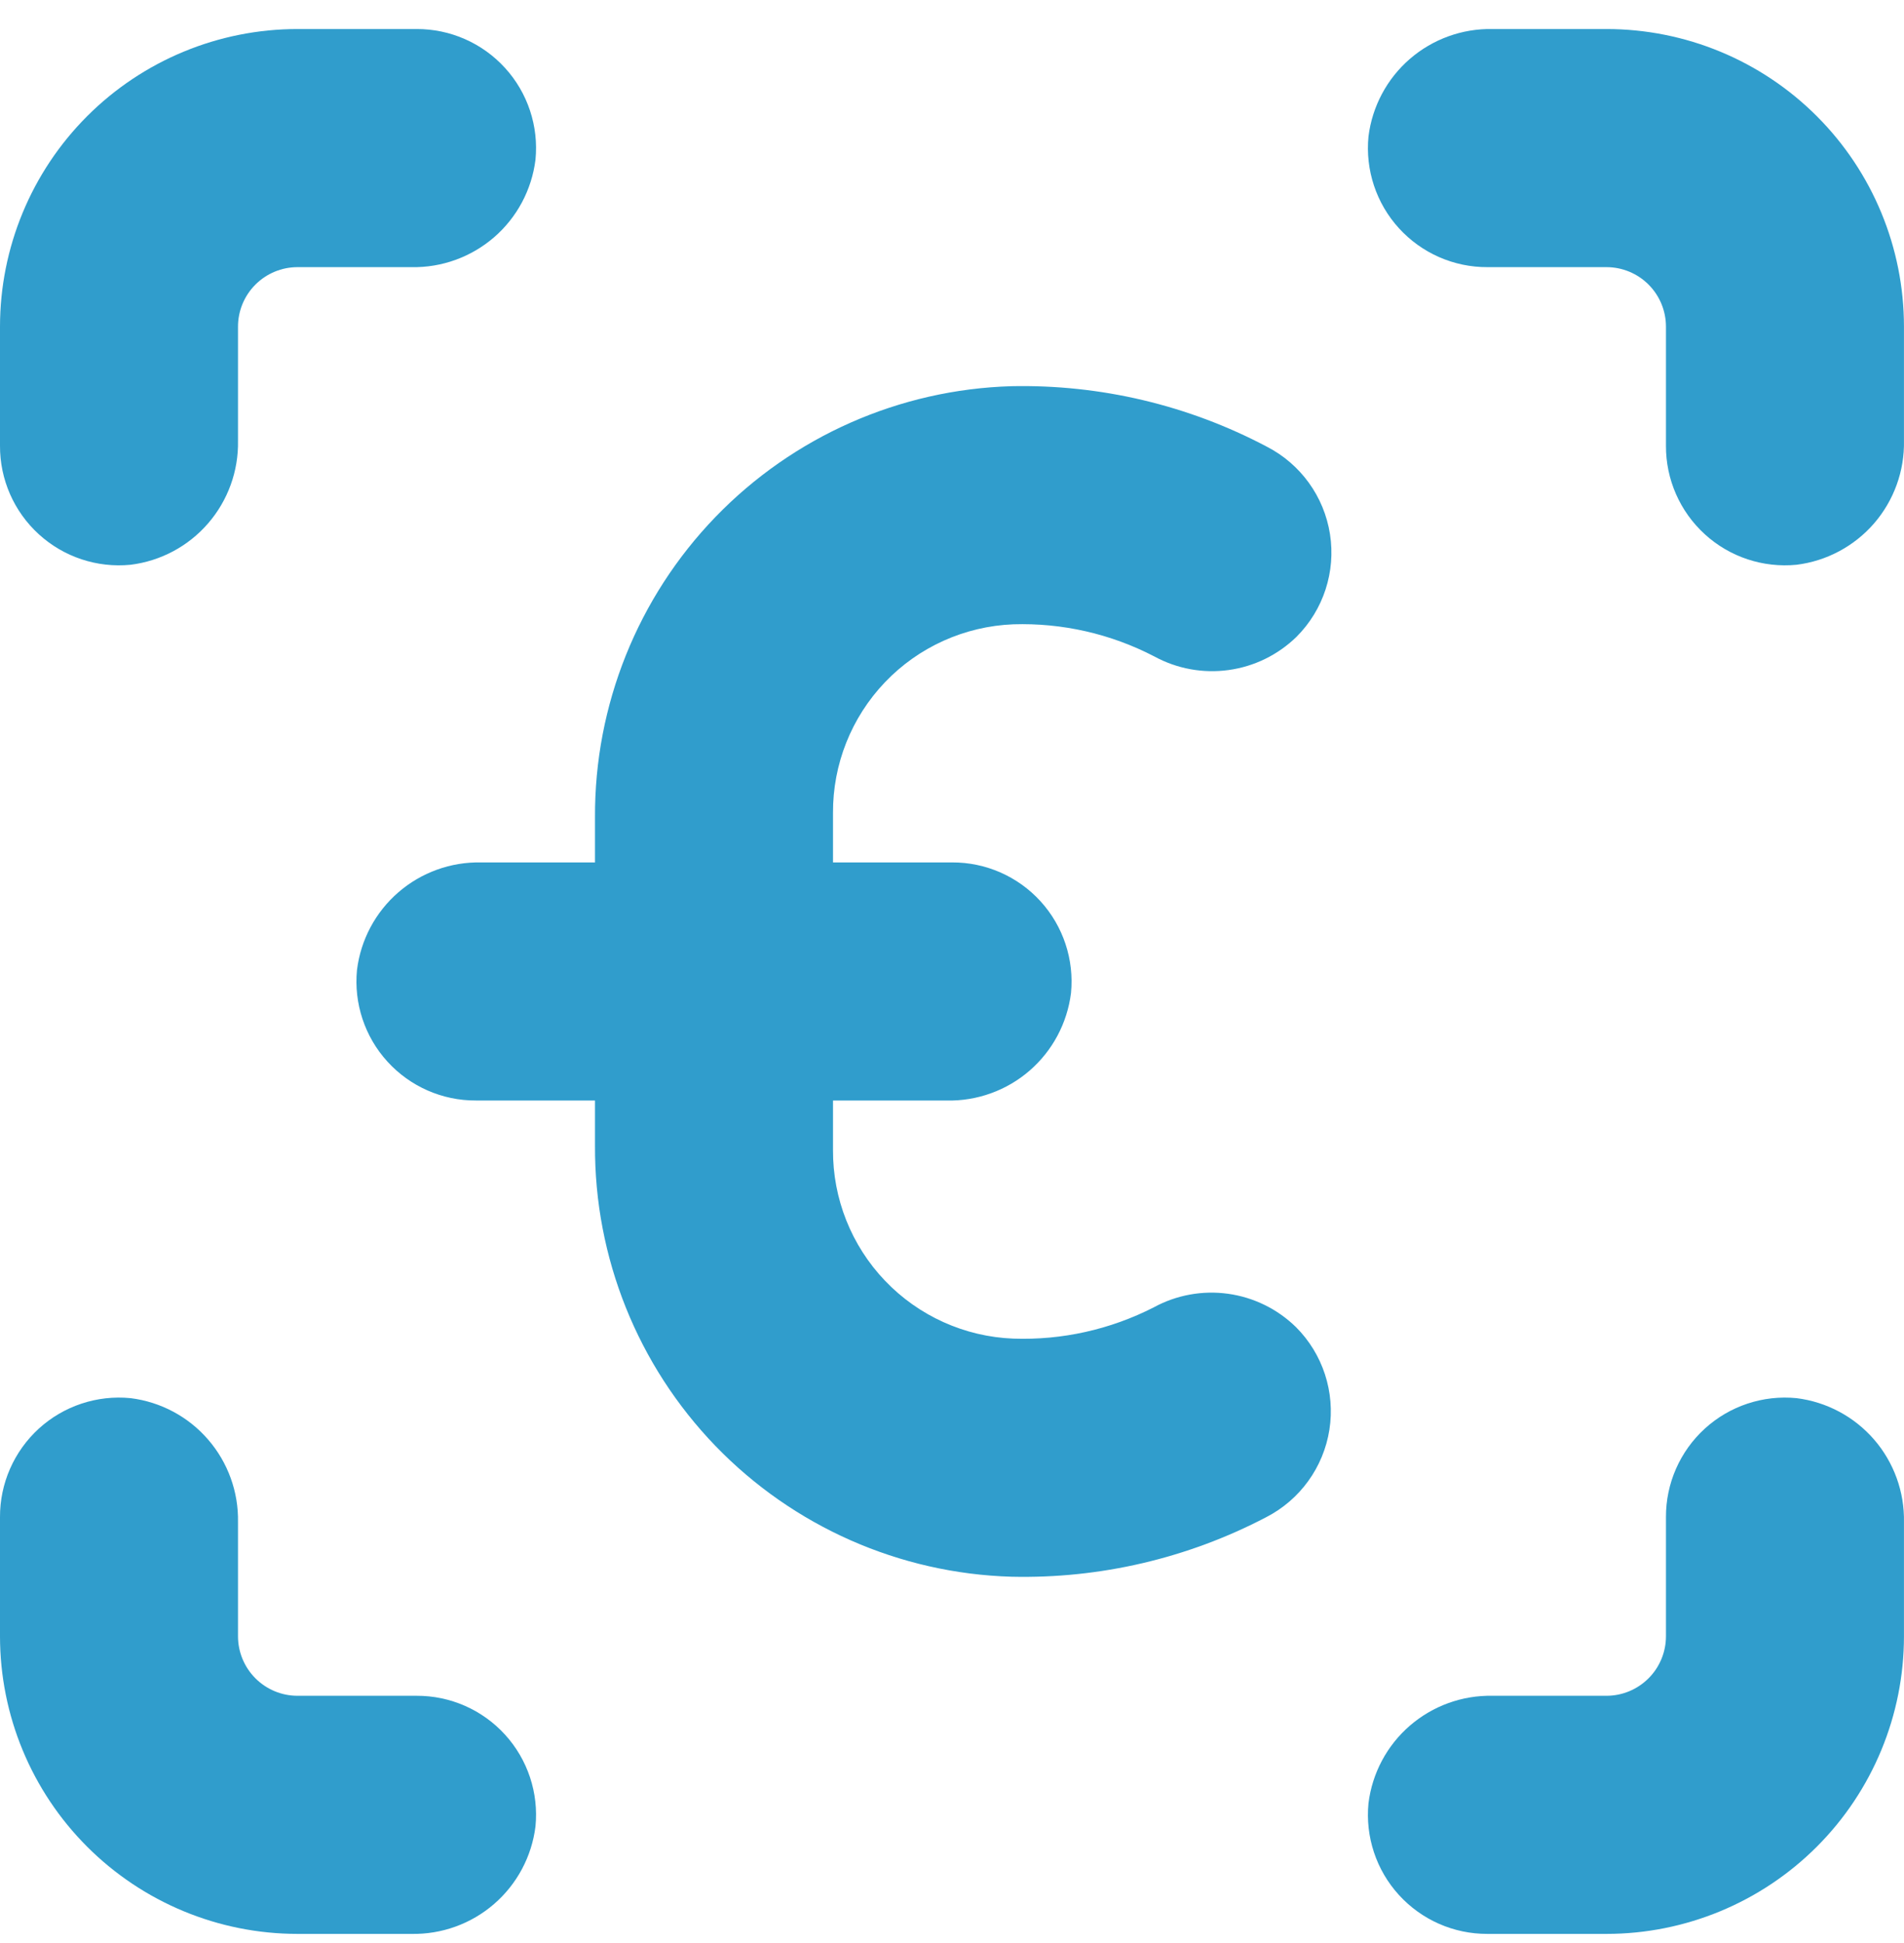
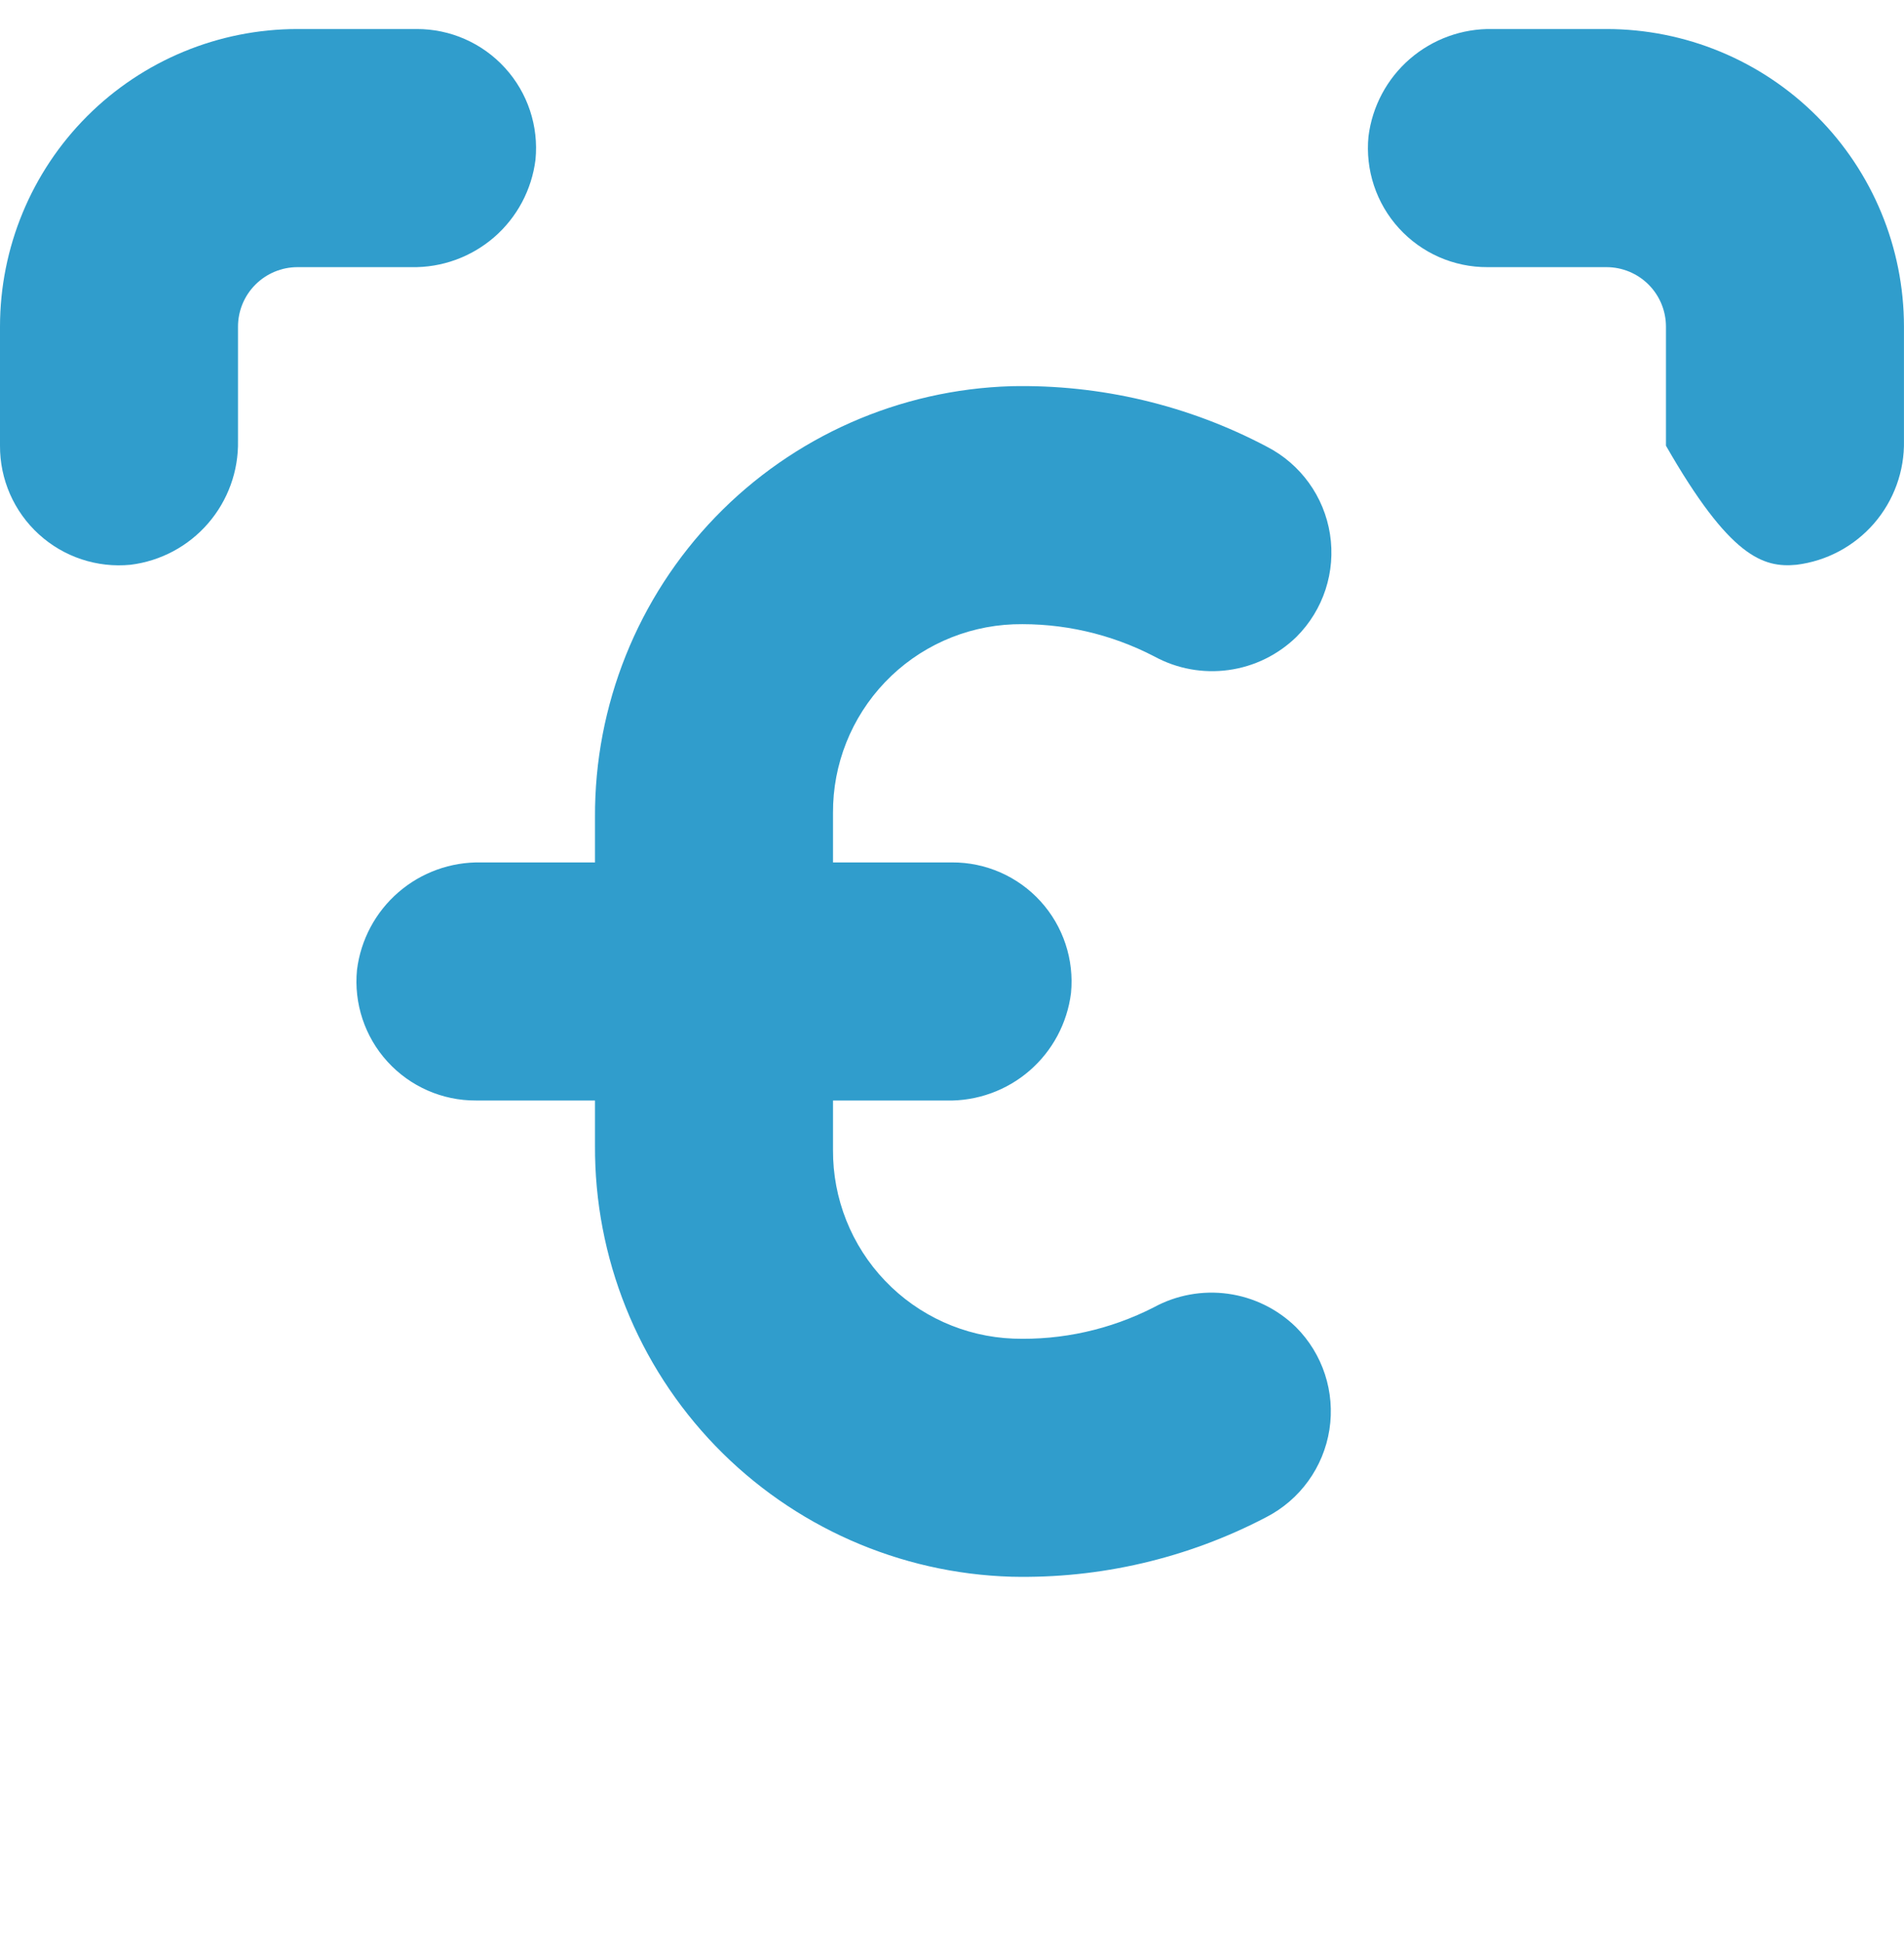
<svg xmlns="http://www.w3.org/2000/svg" width="50" height="51" viewBox="0 0 50 51" fill="none">
  <path d="M26.609 16.387C27.895 16.346 29.17 16.637 30.312 17.23C30.908 17.555 31.592 17.68 32.264 17.587C32.937 17.495 33.561 17.189 34.047 16.715C34.754 16.009 35.081 15.007 34.926 14.02C34.772 13.033 34.154 12.179 33.265 11.723C31.202 10.633 28.895 10.088 26.562 10.137C23.622 10.223 20.832 11.455 18.788 13.57C16.745 15.685 15.609 18.516 15.625 21.457V22.637H12.633C11.837 22.621 11.064 22.9 10.462 23.421C9.86 23.942 9.473 24.667 9.375 25.457C9.289 26.337 9.579 27.213 10.175 27.866C10.771 28.52 11.615 28.891 12.5 28.886H15.625V30.066C15.609 33.007 16.745 35.838 18.788 37.953C20.832 40.068 23.622 41.3 26.562 41.386C28.888 41.44 31.189 40.902 33.25 39.824C34.139 39.367 34.756 38.514 34.911 37.526C35.065 36.539 34.738 35.538 34.031 34.832C33.545 34.358 32.921 34.052 32.249 33.959C31.577 33.866 30.892 33.991 30.297 34.316C29.157 34.898 27.888 35.181 26.609 35.136C25.332 35.086 24.124 34.541 23.241 33.617C22.358 32.693 21.868 31.462 21.875 30.183V28.887H24.867C25.663 28.902 26.436 28.623 27.038 28.102C27.639 27.581 28.026 26.856 28.125 26.066C28.211 25.186 27.92 24.311 27.325 23.657C26.729 23.003 25.884 22.632 25 22.637H21.875V21.34C21.868 20.061 22.358 18.83 23.241 17.906C24.124 16.982 25.332 16.438 26.609 16.387L26.609 16.387Z" fill="#309DCC" />
-   <path d="M42.187 0.762H39.194C38.399 0.746 37.626 1.026 37.024 1.546C36.422 2.067 36.035 2.793 35.937 3.582C35.851 4.462 36.141 5.338 36.737 5.991C37.333 6.645 38.177 7.016 39.062 7.012H42.187C42.601 7.012 42.998 7.176 43.291 7.469C43.585 7.762 43.749 8.16 43.749 8.574V11.699C43.745 12.584 44.116 13.428 44.77 14.024C45.423 14.62 46.299 14.91 47.179 14.824C47.968 14.726 48.694 14.338 49.215 13.737C49.735 13.135 50.015 12.362 49.999 11.566V8.574C49.999 6.502 49.176 4.515 47.711 3.05C46.246 1.585 44.259 0.762 42.187 0.762L42.187 0.762Z" fill="#309DCC" />
-   <path d="M47.179 36.699C46.299 36.612 45.423 36.903 44.77 37.498C44.116 38.094 43.745 38.939 43.749 39.823V42.948C43.749 43.363 43.585 43.76 43.291 44.053C42.998 44.346 42.601 44.511 42.187 44.511H39.194C38.399 44.495 37.626 44.775 37.024 45.295C36.422 45.816 36.035 46.541 35.937 47.331C35.851 48.211 36.141 49.087 36.737 49.74C37.333 50.394 38.177 50.765 39.062 50.761H42.187C44.258 50.761 46.246 49.937 47.711 48.472C49.176 47.007 49.999 45.02 49.999 42.948V39.956C50.015 39.161 49.735 38.387 49.215 37.786C48.694 37.184 47.968 36.797 47.179 36.699L47.179 36.699Z" fill="#309DCC" />
-   <path d="M7.812 50.761H10.805C11.6 50.776 12.374 50.497 12.975 49.976C13.577 49.455 13.964 48.73 14.062 47.94C14.149 47.06 13.858 46.185 13.262 45.531C12.666 44.877 11.822 44.507 10.938 44.511H7.812C7.398 44.511 7.001 44.346 6.708 44.053C6.415 43.76 6.25 43.363 6.25 42.948V39.956C6.266 39.161 5.986 38.387 5.465 37.786C4.945 37.184 4.219 36.797 3.43 36.699C2.549 36.612 1.674 36.903 1.02 37.498C0.367 38.094 -0.004 38.939 3.69366e-05 39.823V42.948C3.69366e-05 45.02 0.823 47.007 2.288 48.472C3.753 49.937 5.741 50.761 7.812 50.761L7.812 50.761Z" fill="#309DCC" />
+   <path d="M42.187 0.762H39.194C38.399 0.746 37.626 1.026 37.024 1.546C36.422 2.067 36.035 2.793 35.937 3.582C35.851 4.462 36.141 5.338 36.737 5.991C37.333 6.645 38.177 7.016 39.062 7.012H42.187C42.601 7.012 42.998 7.176 43.291 7.469C43.585 7.762 43.749 8.16 43.749 8.574V11.699C45.423 14.62 46.299 14.91 47.179 14.824C47.968 14.726 48.694 14.338 49.215 13.737C49.735 13.135 50.015 12.362 49.999 11.566V8.574C49.999 6.502 49.176 4.515 47.711 3.05C46.246 1.585 44.259 0.762 42.187 0.762L42.187 0.762Z" fill="#309DCC" />
  <path d="M3.43 14.824C4.219 14.726 4.945 14.339 5.465 13.737C5.986 13.136 6.266 12.362 6.25 11.567V8.575C6.25 8.16 6.414 7.763 6.708 7.47C7.001 7.177 7.398 7.012 7.812 7.012H10.805C11.6 7.028 12.373 6.748 12.975 6.228C13.577 5.707 13.964 4.981 14.062 4.192C14.149 3.312 13.858 2.436 13.262 1.783C12.666 1.129 11.822 0.758 10.937 0.762H7.812C5.741 0.762 3.753 1.585 2.288 3.05C0.823 4.516 3.7388e-05 6.503 3.7388e-05 8.575V11.699C-0.004 12.584 0.366 13.428 1.02 14.024C1.674 14.62 2.549 14.911 3.43 14.824L3.43 14.824Z" fill="#309DCC" />
</svg>